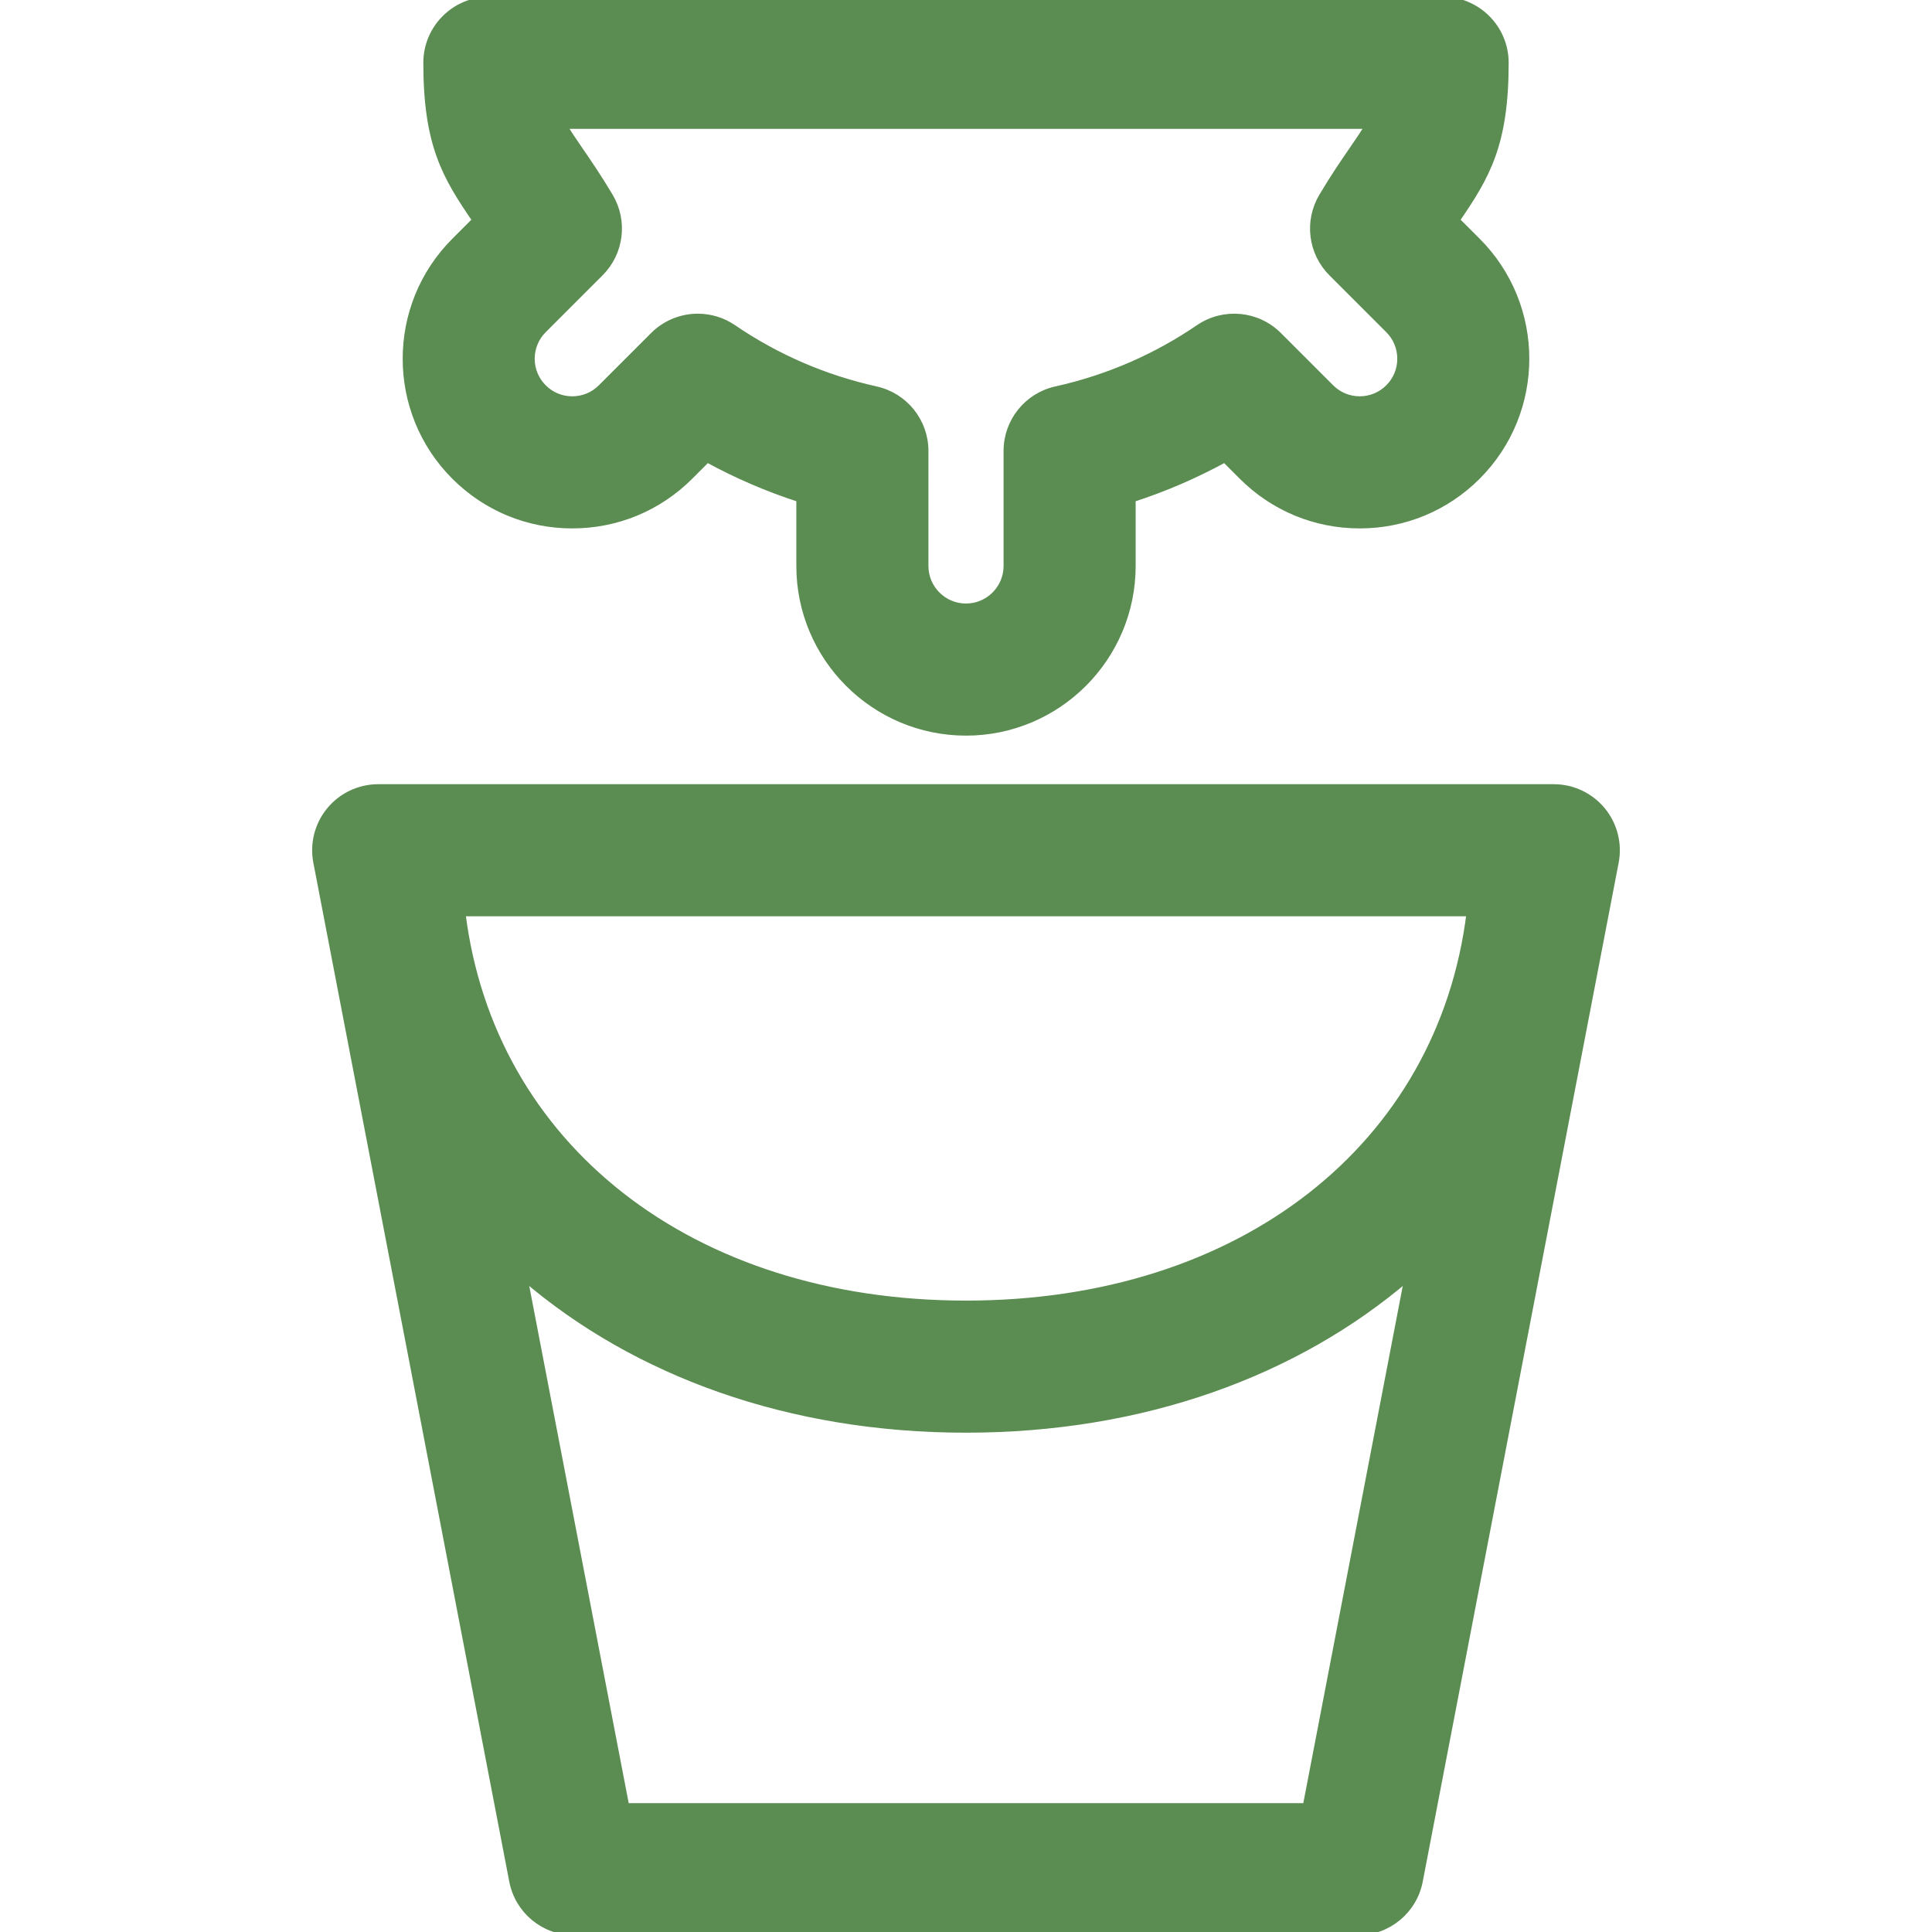
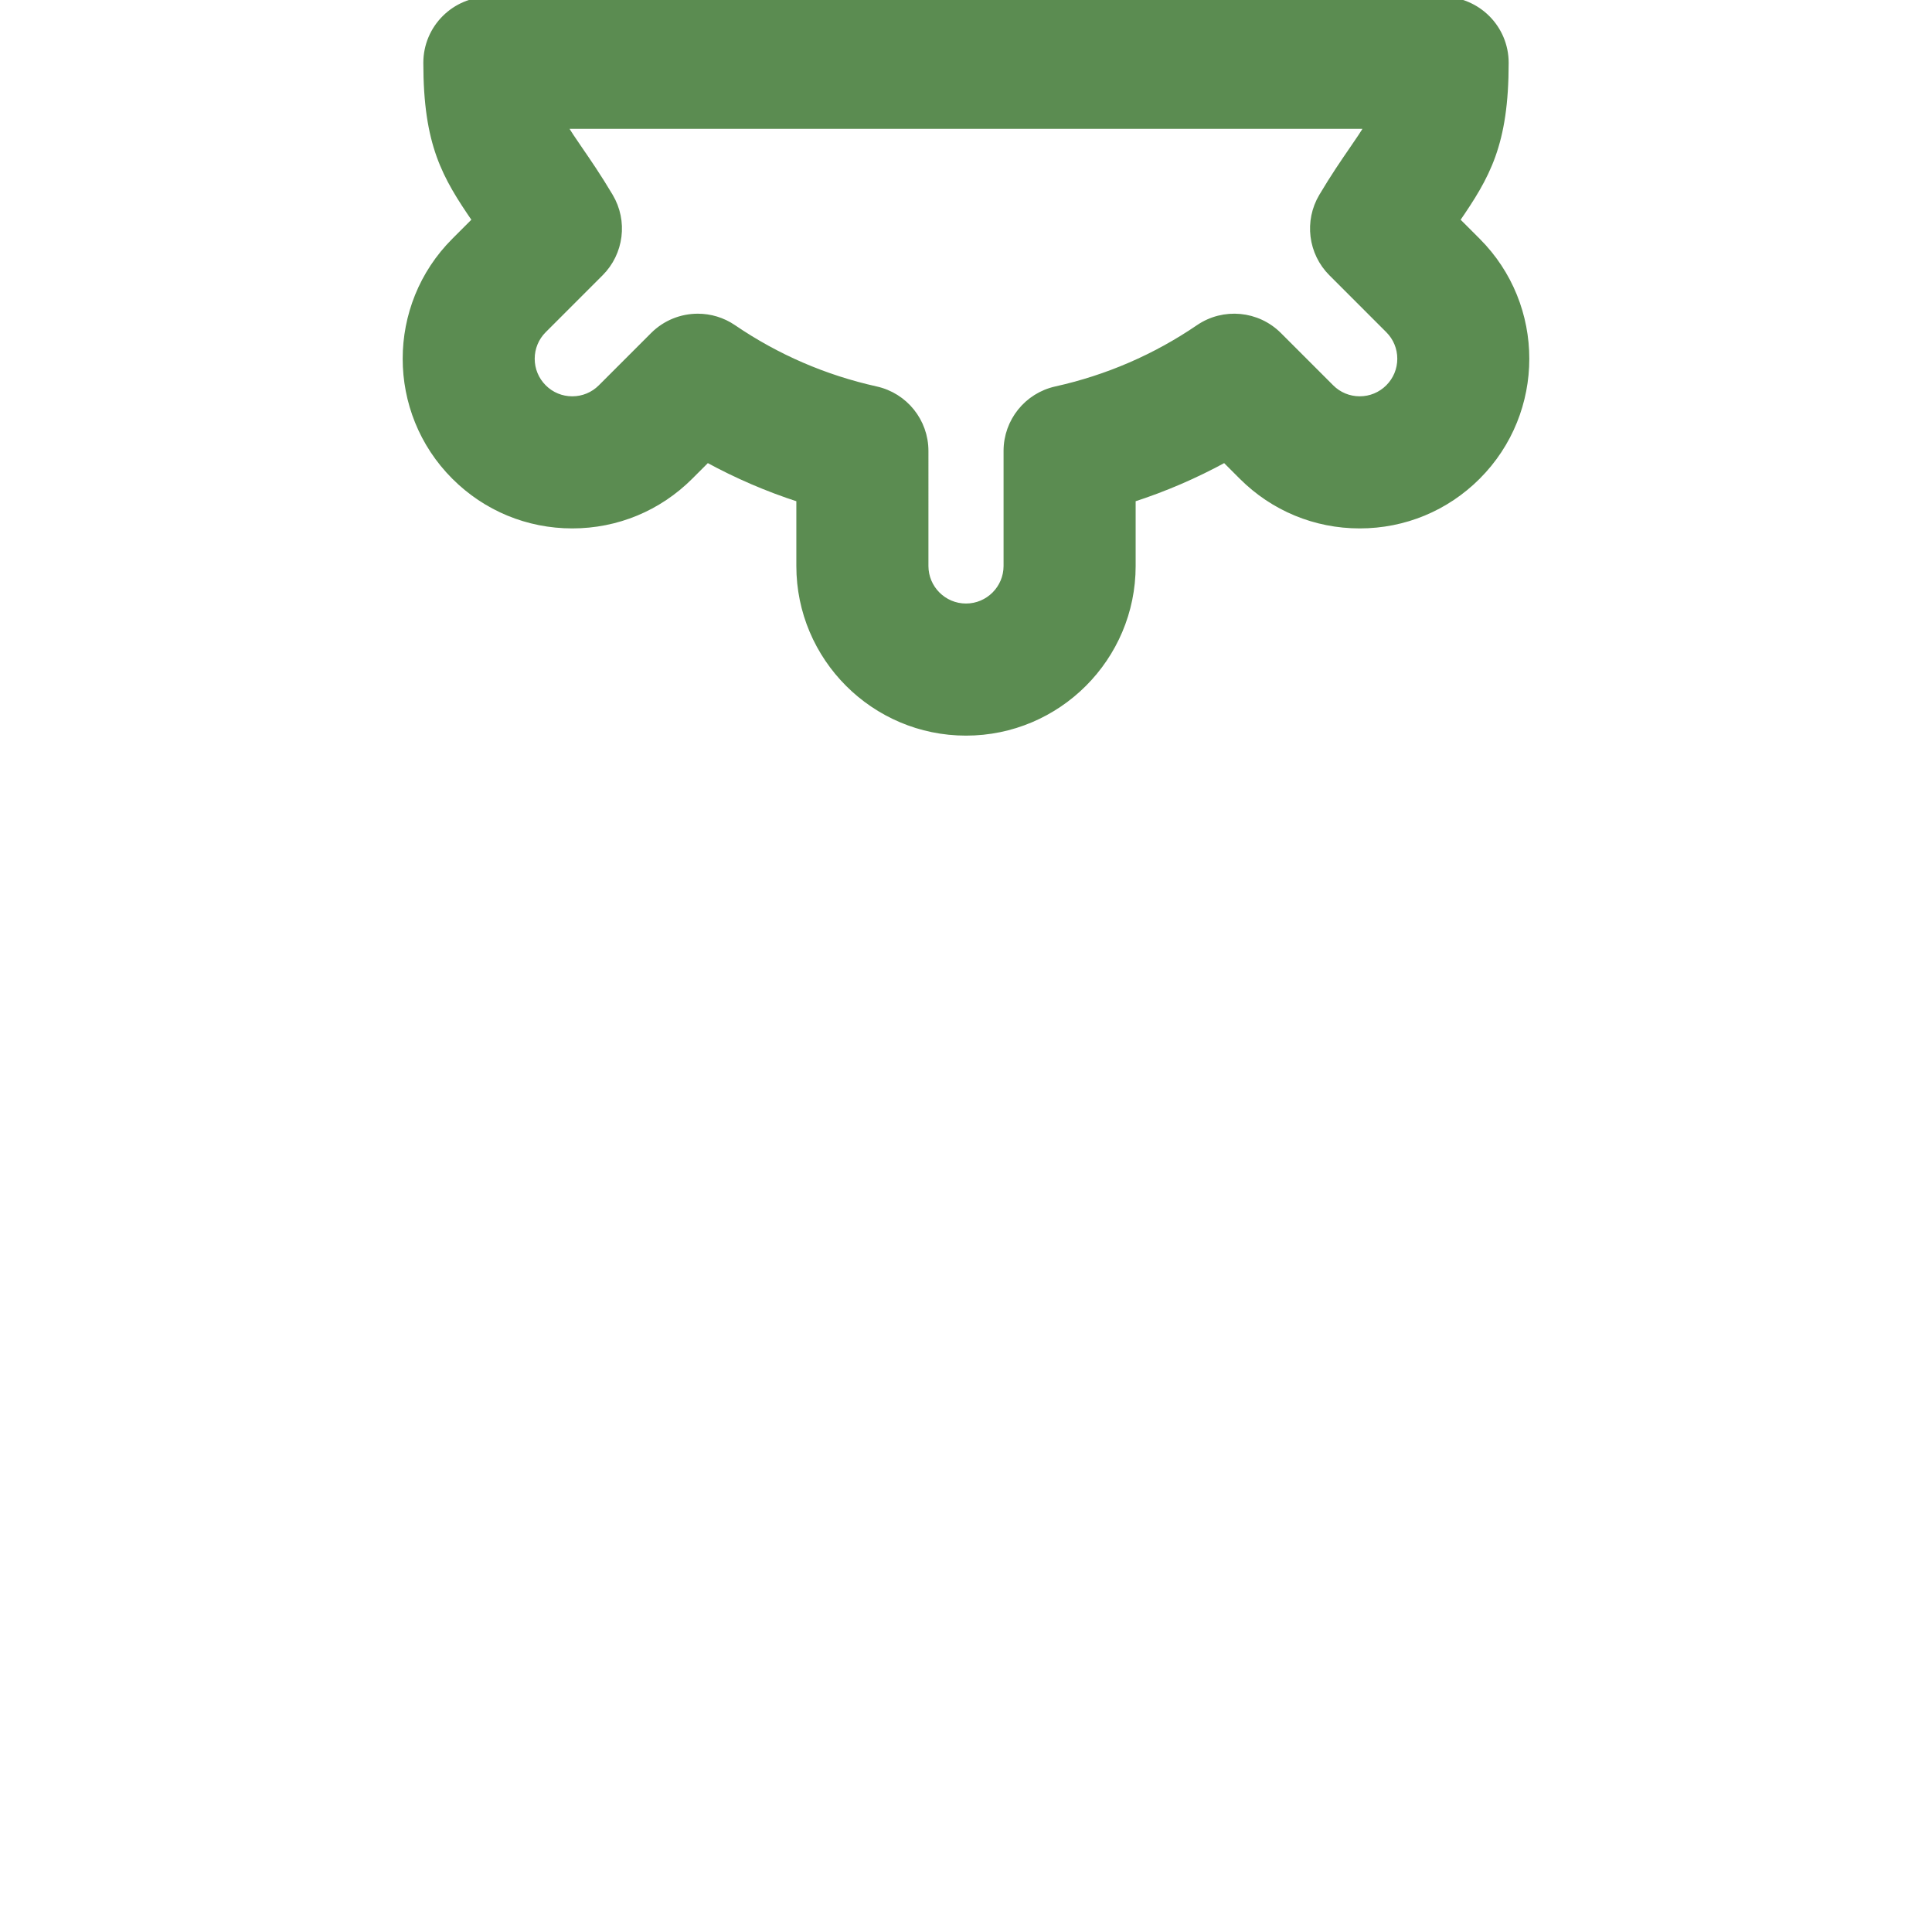
<svg xmlns="http://www.w3.org/2000/svg" fill="#5b8c51" height="800px" width="800px" version="1.1" id="Capa_1" viewBox="0 0 297 297" xml:space="preserve" stroke="#5b8c51">
  <g id="SVGRepo_bgCarrier" stroke-width="0" />
  <g id="SVGRepo_tracerCarrier" stroke-linecap="round" stroke-linejoin="round" />
  <g id="SVGRepo_iconCarrier">
    <g>
-       <path d="M246.303,124.56c-1.834-2.22-4.564-3.506-7.443-3.506H58.14c-2.879,0-5.609,1.286-7.443,3.506 c-1.834,2.22-2.581,5.142-2.037,7.971L78.78,289.17c0.874,4.545,4.851,7.83,9.48,7.83H208.74c4.629,0,8.606-3.285,9.48-7.83 l30.12-156.639C248.884,129.702,248.136,126.78,246.303,124.56z M225.944,140.361c-4.44,35.8-35.025,60.076-77.444,60.076 s-73.003-24.276-77.444-60.076H225.944z M200.766,277.693H96.234l-15.63-81.286c17.144,14.692,40.724,23.336,67.896,23.336 s50.752-8.644,67.896-23.336L200.766,277.693z" />
      <path d="M69.884,73.237c4.831,4.832,11.255,7.494,18.089,7.494c6.833,0,13.257-2.661,18.09-7.493l2.66-2.661 c4.532,2.482,9.274,4.525,14.195,6.114v10.314c0,14.106,11.476,25.581,25.581,25.581s25.581-11.476,25.581-25.581V76.691 c4.921-1.589,9.664-3.632,14.195-6.114l2.66,2.661c4.832,4.831,11.257,7.493,18.09,7.493c6.834,0,13.257-2.661,18.089-7.493 c9.974-9.974,9.974-26.204,0-36.178l-3.22-3.22c4.669-6.797,7.528-11.655,7.528-24.186c0-5.331-4.322-9.653-9.653-9.653H75.23 c-5.331,0-9.653,4.322-9.653,9.653c0,12.531,2.858,17.389,7.528,24.186l-3.22,3.22C59.91,47.034,59.91,63.264,69.884,73.237z M83.537,50.712l8.747-8.747c3.119-3.12,3.727-7.958,1.475-11.753c-1.781-3.001-3.382-5.328-4.668-7.199 c-1.023-1.488-1.811-2.634-2.413-3.707h123.644c-0.602,1.073-1.391,2.219-2.413,3.707c-1.287,1.87-2.888,4.198-4.668,7.199 c-2.252,3.794-1.644,8.632,1.475,11.753l8.747,8.747c1.185,1.185,1.838,2.76,1.838,4.436s-0.653,3.251-1.838,4.437 c-1.185,1.185-2.76,1.837-4.436,1.837s-3.252-0.652-4.437-1.838l-8.035-8.035c-3.282-3.282-8.434-3.761-12.266-1.149 c-6.669,4.549-14.055,7.743-21.952,9.495c-4.418,0.98-7.562,4.898-7.562,9.424v17.684c0,3.46-2.815,6.275-6.275,6.275 s-6.275-2.815-6.275-6.275V69.321c0-4.526-3.144-8.444-7.562-9.424c-7.897-1.753-15.283-4.946-21.952-9.495 c-1.653-1.127-3.549-1.678-5.437-1.678c-2.49,0-4.962,0.961-6.829,2.827l-8.035,8.035c-1.185,1.186-2.761,1.838-4.437,1.838 c-1.676,0-3.251-0.652-4.436-1.838c-1.185-1.185-1.838-2.76-1.838-4.436S82.352,51.897,83.537,50.712z" />
    </g>
  </g>
</svg>